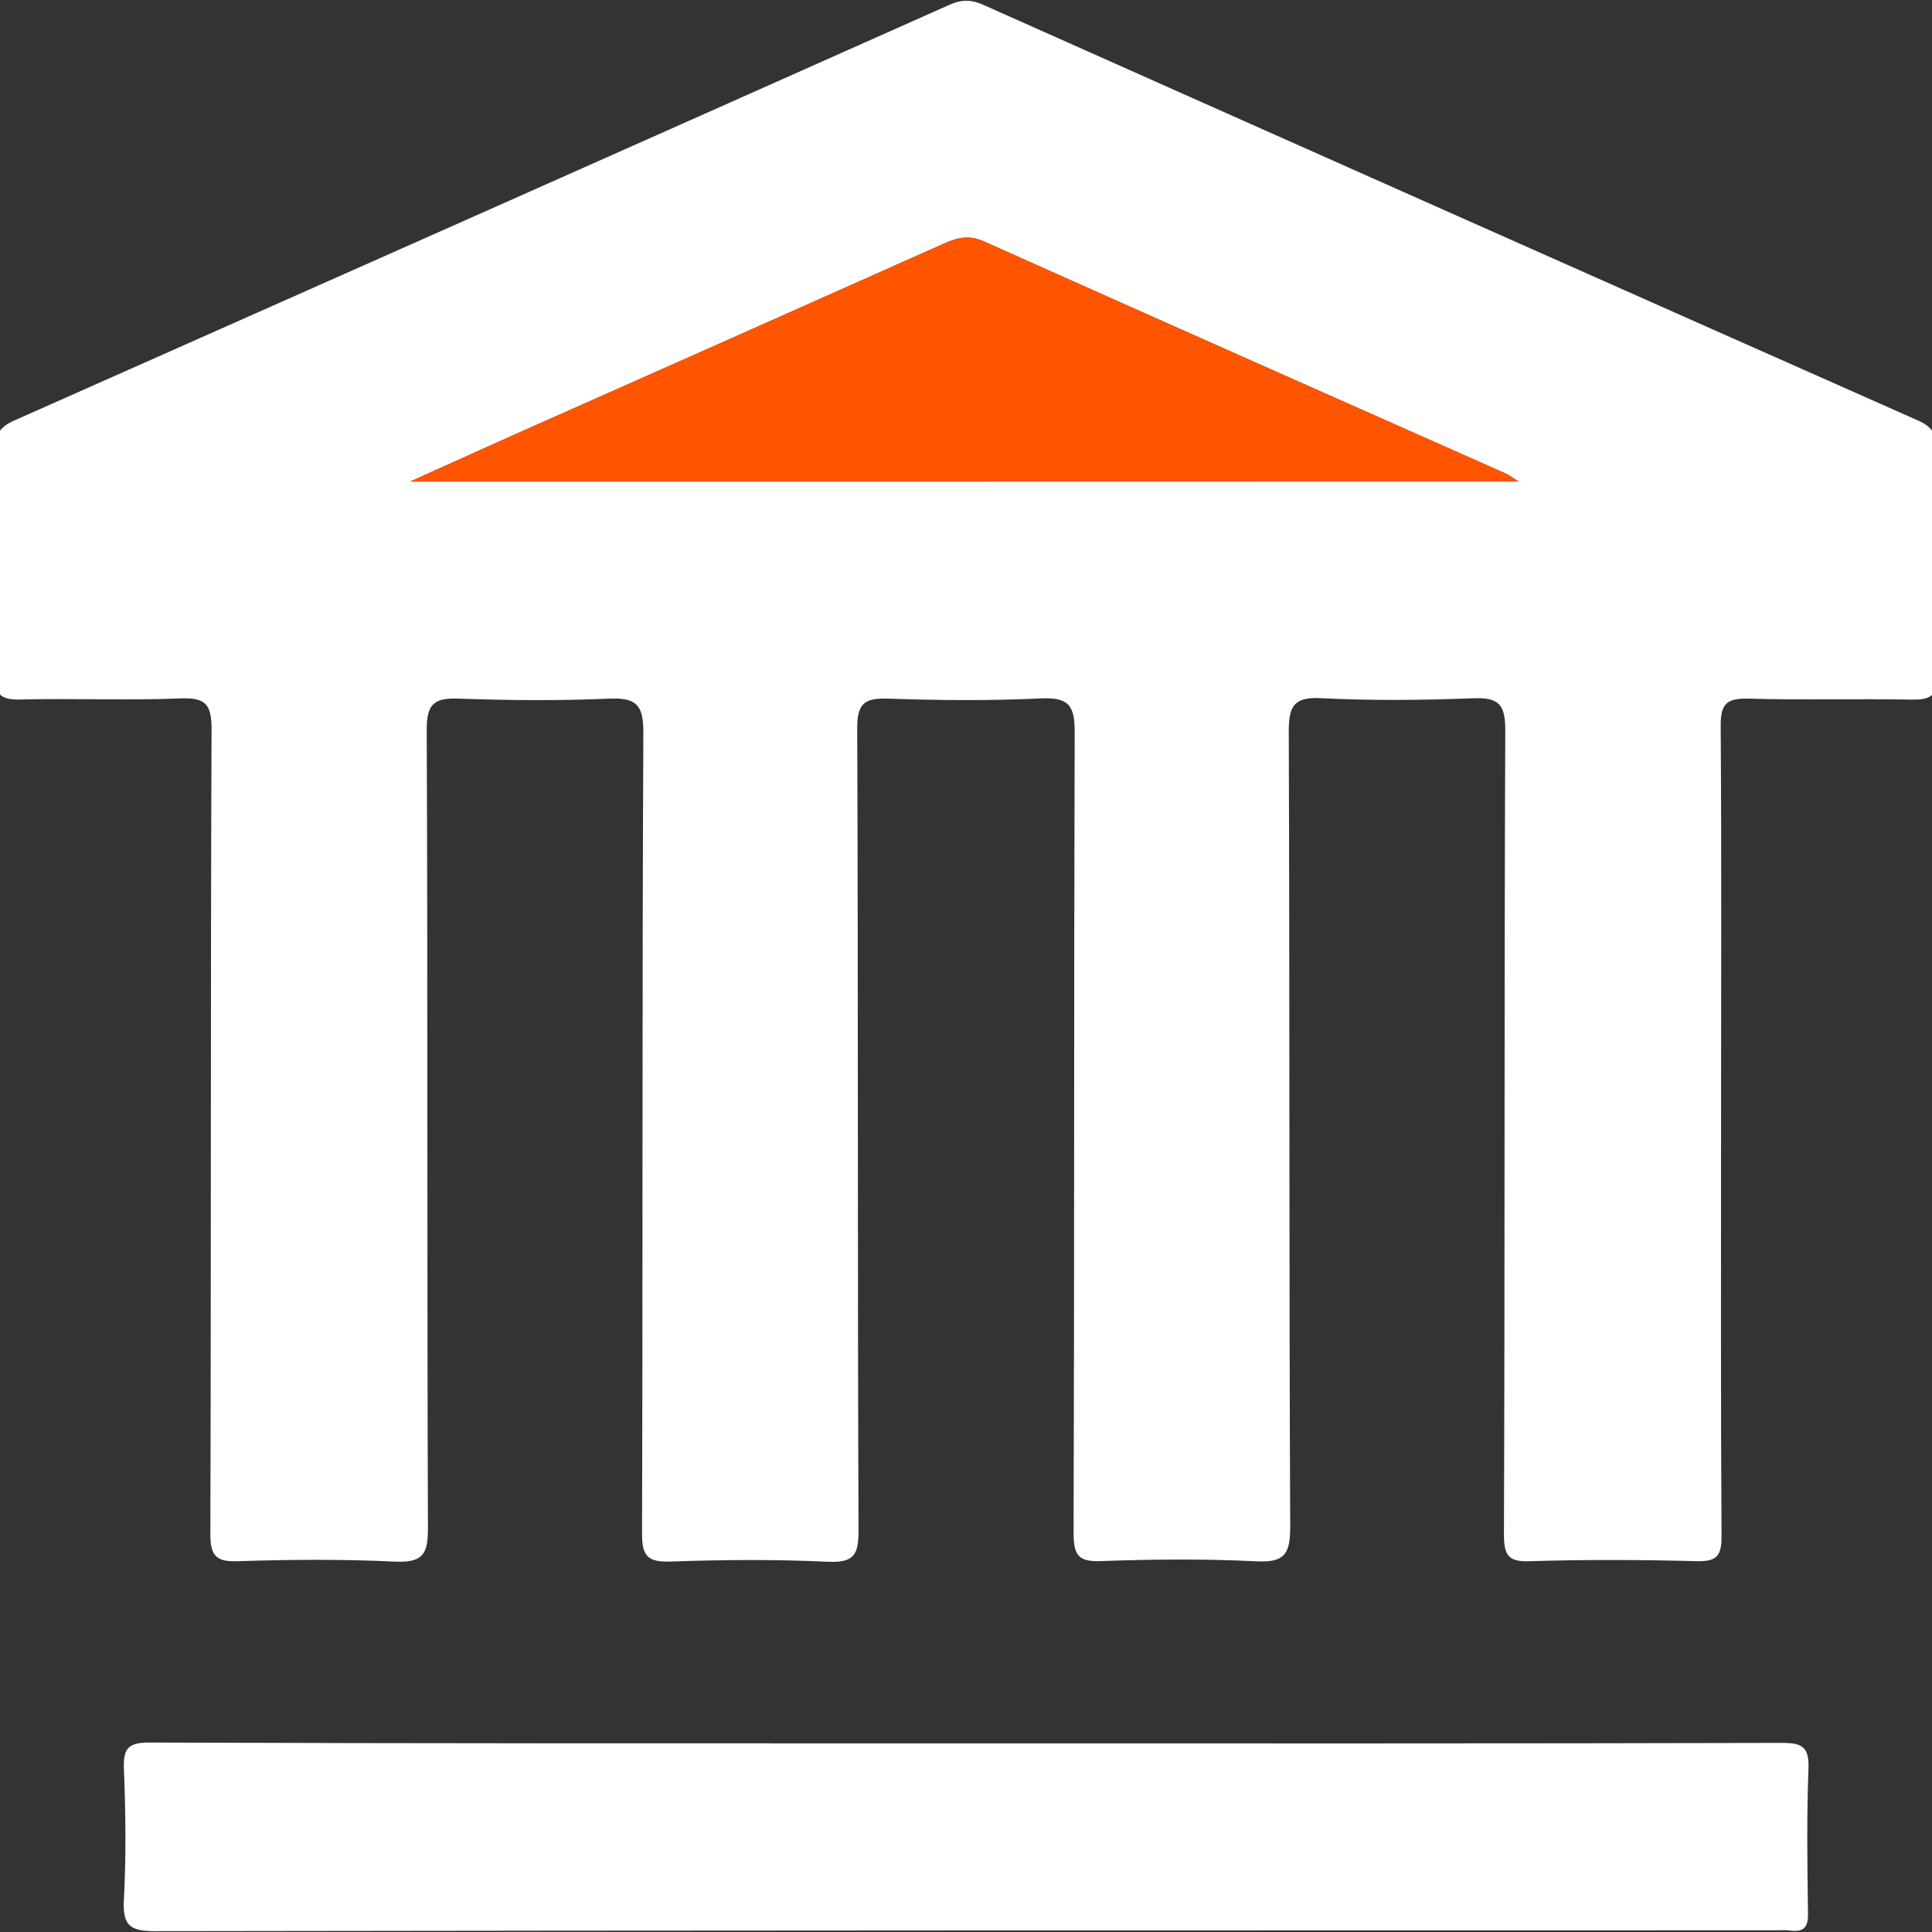
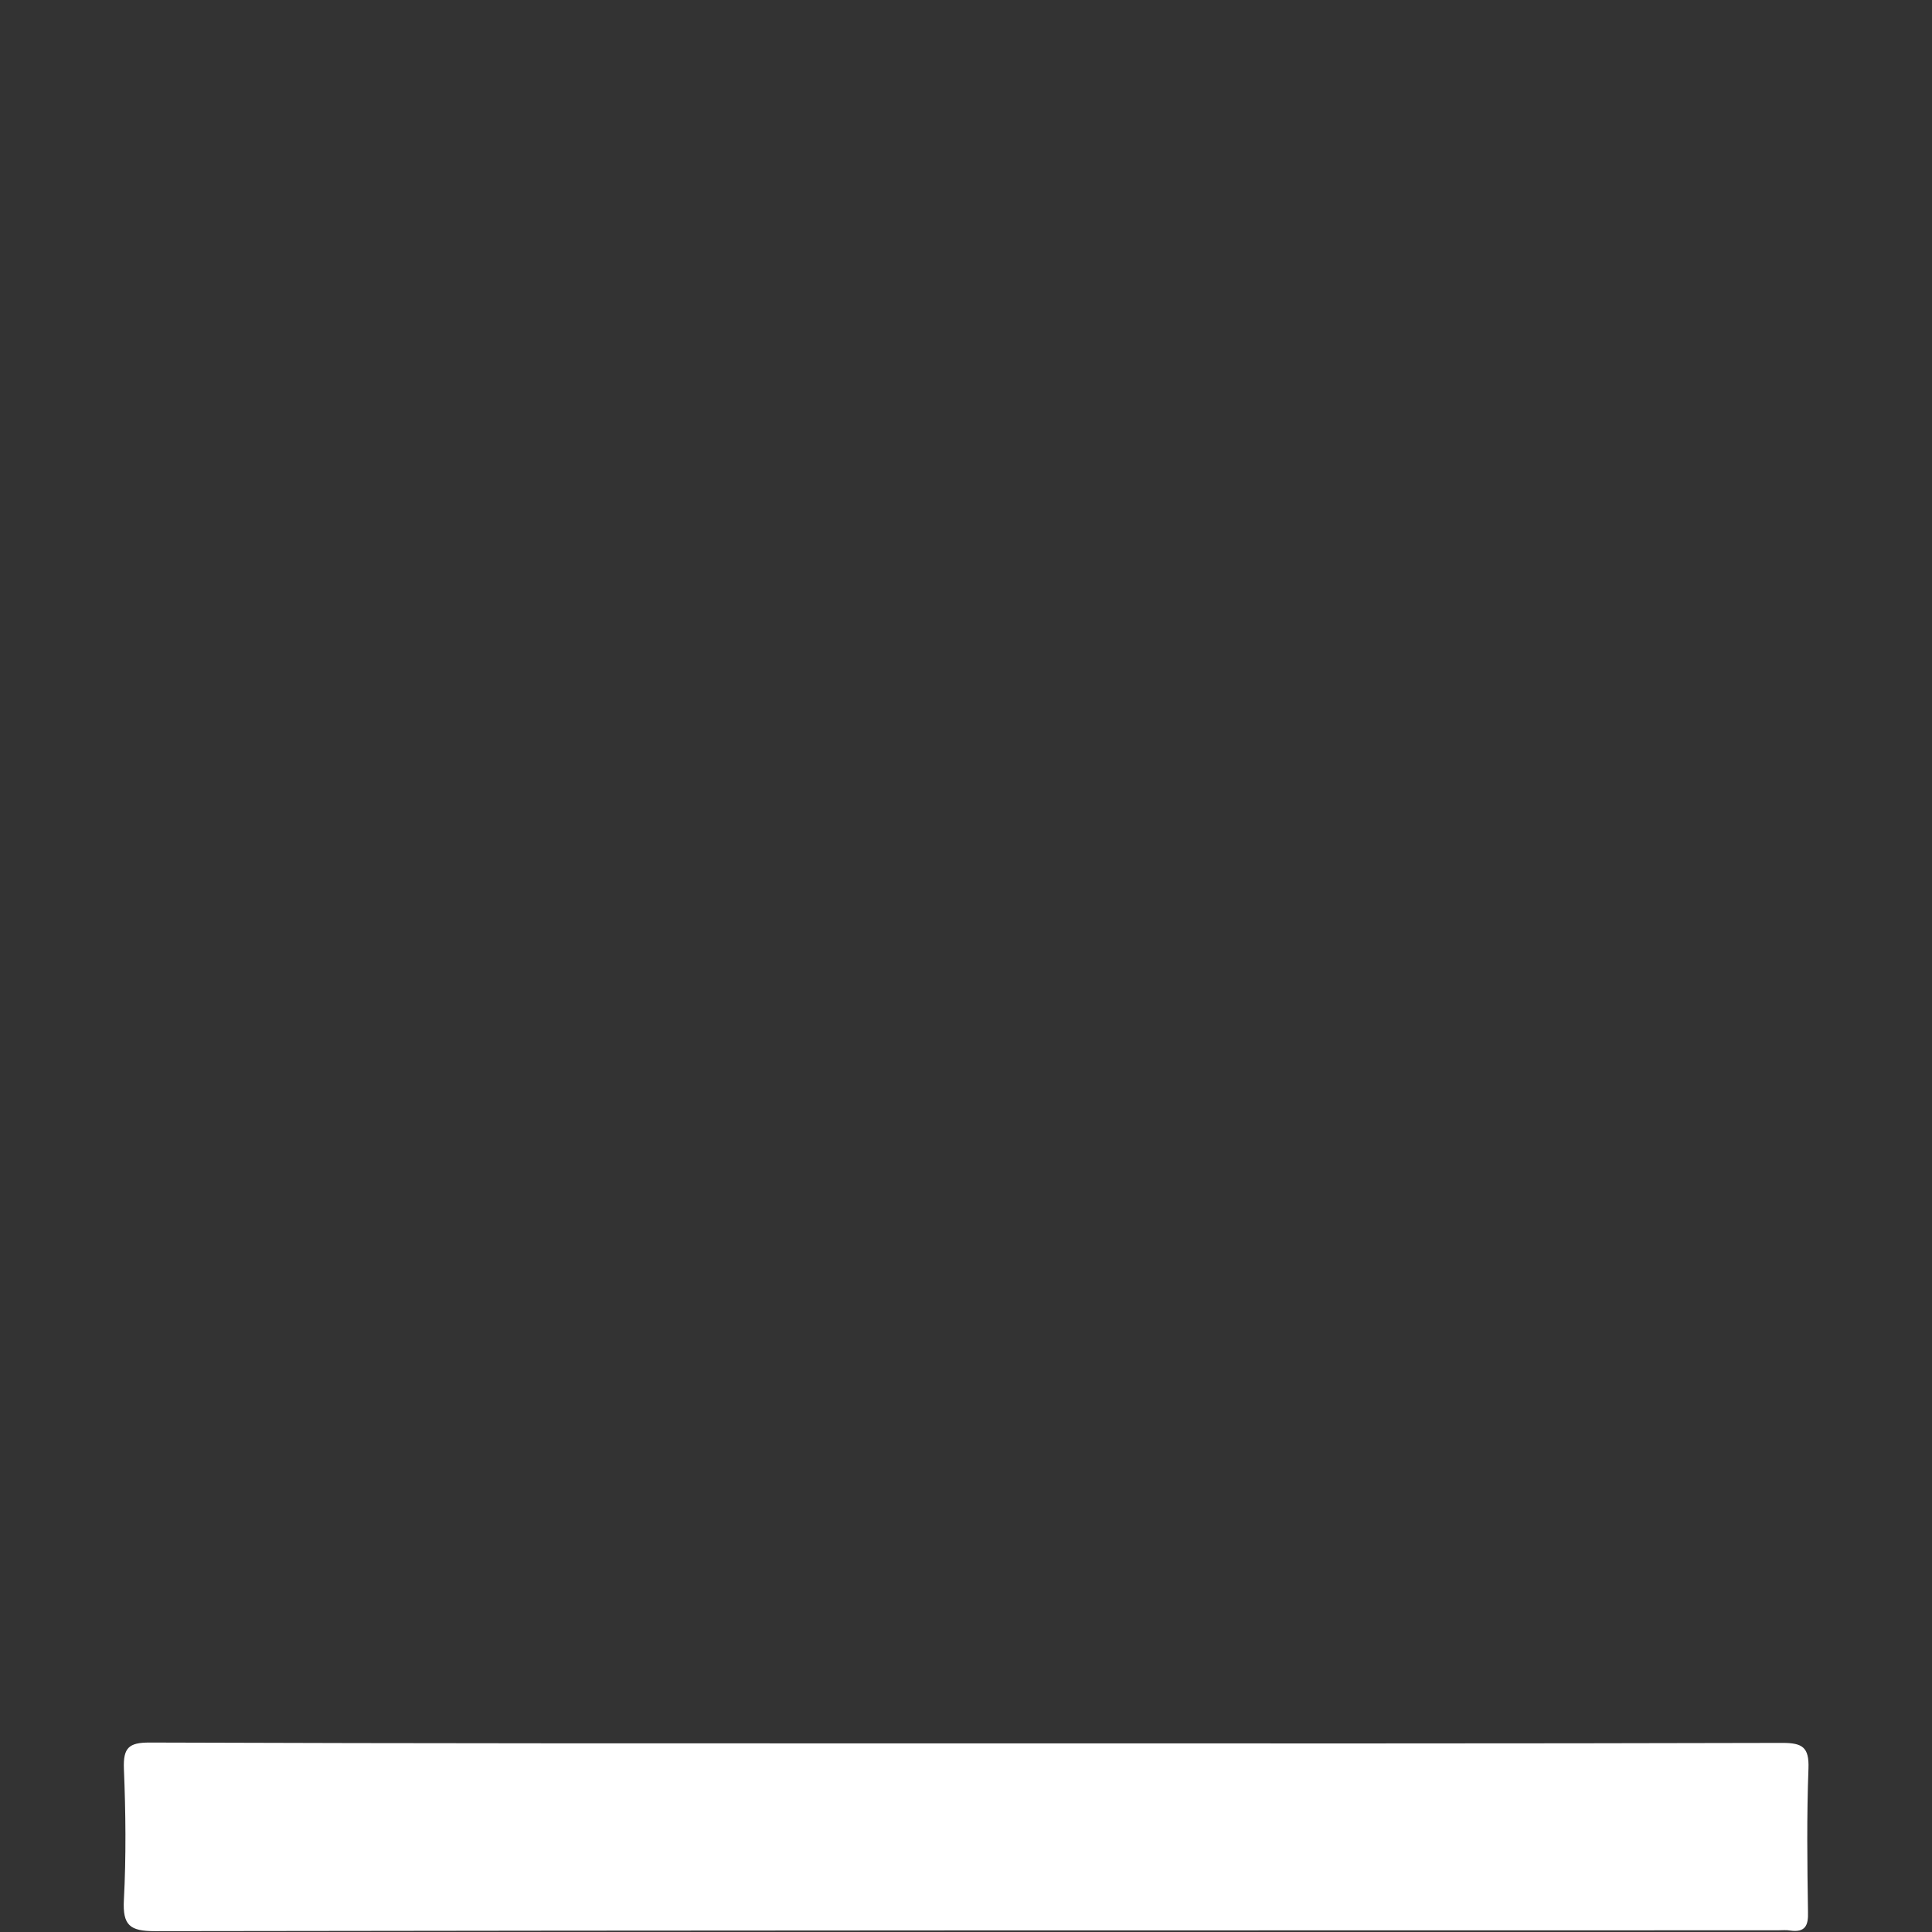
<svg xmlns="http://www.w3.org/2000/svg" version="1.1" id="Capa_1" x="0px" y="0px" width="16px" height="16px" viewBox="0 0 16 16" enable-background="new 0 0 16 16" xml:space="preserve">
  <rect x="0" y="0" width="16" height="16" fill="#333333" stroke="none" />
-   <path fill="#FFFFFF" d="M14.253,9.355c0,1.121-0.003,2.244,0.004,3.365c0.001,0.166-0.039,0.213-0.207,0.209  c-0.458-0.012-0.916-0.014-1.375,0c-0.179,0.008-0.22-0.043-0.22-0.22c0.008-2.222,0.002-4.44,0.011-6.662  c0.001-0.22-0.06-0.273-0.271-0.264c-0.418,0.016-0.838,0.02-1.256-0.001c-0.229-0.012-0.266,0.072-0.266,0.277  c0.008,2.196,0.002,4.393,0.012,6.59c0,0.228-0.054,0.293-0.283,0.281c-0.426-0.021-0.854-0.017-1.279-0.002  c-0.184,0.008-0.232-0.039-0.232-0.229C8.898,10.49,8.893,8.278,8.9,6.065c0.002-0.231-0.057-0.291-0.282-0.281  C8.199,5.804,7.779,5.8,7.361,5.786c-0.2-0.008-0.264,0.036-0.262,0.253c0.009,2.213,0.002,4.425,0.011,6.639  c0,0.204-0.042,0.264-0.254,0.256c-0.433-0.021-0.869-0.017-1.303-0.002c-0.183,0.006-0.237-0.041-0.236-0.23  c0.007-2.213,0-4.425,0.011-6.636c0.001-0.236-0.065-0.29-0.289-0.28C4.629,5.804,4.217,5.8,3.806,5.786  C3.601,5.778,3.532,5.821,3.534,6.048c0.009,2.204,0.002,4.409,0.01,6.612c0,0.21-0.042,0.281-0.266,0.273  c-0.433-0.021-0.869-0.018-1.303-0.004c-0.183,0.008-0.234-0.041-0.233-0.229c0.007-2.22,0.001-4.44,0.01-6.66  c0-0.209-0.05-0.264-0.257-0.256C1.053,5.802,0.61,5.782,0.167,5.793c-0.171,0.005-0.21-0.051-0.208-0.213  c0.009-0.617,0.007-1.233,0.001-1.849c-0.001-0.13,0.035-0.194,0.157-0.248c2.584-1.146,5.167-2.294,7.75-3.445  C7.96-0.003,8.039-0.005,8.134,0.036c2.581,1.151,5.163,2.299,7.747,3.445c0.122,0.053,0.16,0.118,0.159,0.248  c-0.007,0.624-0.009,1.249,0.001,1.873c0.003,0.166-0.061,0.193-0.206,0.192c-0.45-0.009-0.899,0.005-1.351-0.008  c-0.18-0.005-0.236,0.037-0.234,0.228C14.258,7.127,14.253,8.242,14.253,9.355z M3.397,3.988c3.091,0,6.117,0,9.18,0  c-0.058-0.036-0.081-0.056-0.109-0.067C11.027,3.281,9.588,2.644,8.15,2C8.026,1.944,7.929,1.967,7.816,2.018  C6.645,2.541,5.471,3.062,4.297,3.583C4.014,3.709,3.732,3.837,3.397,3.988z" />
  <path fill="#FFFFFF" d="M7.998,14.438c2.255,0,4.509,0.002,6.764-0.004c0.166,0,0.221,0.037,0.215,0.211  c-0.015,0.396-0.01,0.795-0.004,1.19c0.004,0.114-0.025,0.17-0.147,0.153c-0.033-0.006-0.067-0.002-0.103-0.002  c-4.479,0-8.96,0-13.44,0.007c-0.208,0-0.268-0.048-0.257-0.259c0.019-0.36,0.015-0.726,0-1.088  c-0.006-0.172,0.041-0.215,0.212-0.215C3.491,14.439,5.744,14.438,7.998,14.438z" />
-   <path fill="#FF5400" d="M3.397,3.988c0.335-0.151,0.617-0.279,0.9-0.405c1.174-0.521,2.347-1.042,3.519-1.565  C7.929,1.967,8.026,1.944,8.15,2c1.438,0.644,2.877,1.281,4.317,1.92c0.028,0.012,0.053,0.032,0.109,0.067  C9.514,3.988,6.488,3.988,3.397,3.988z" />
</svg>